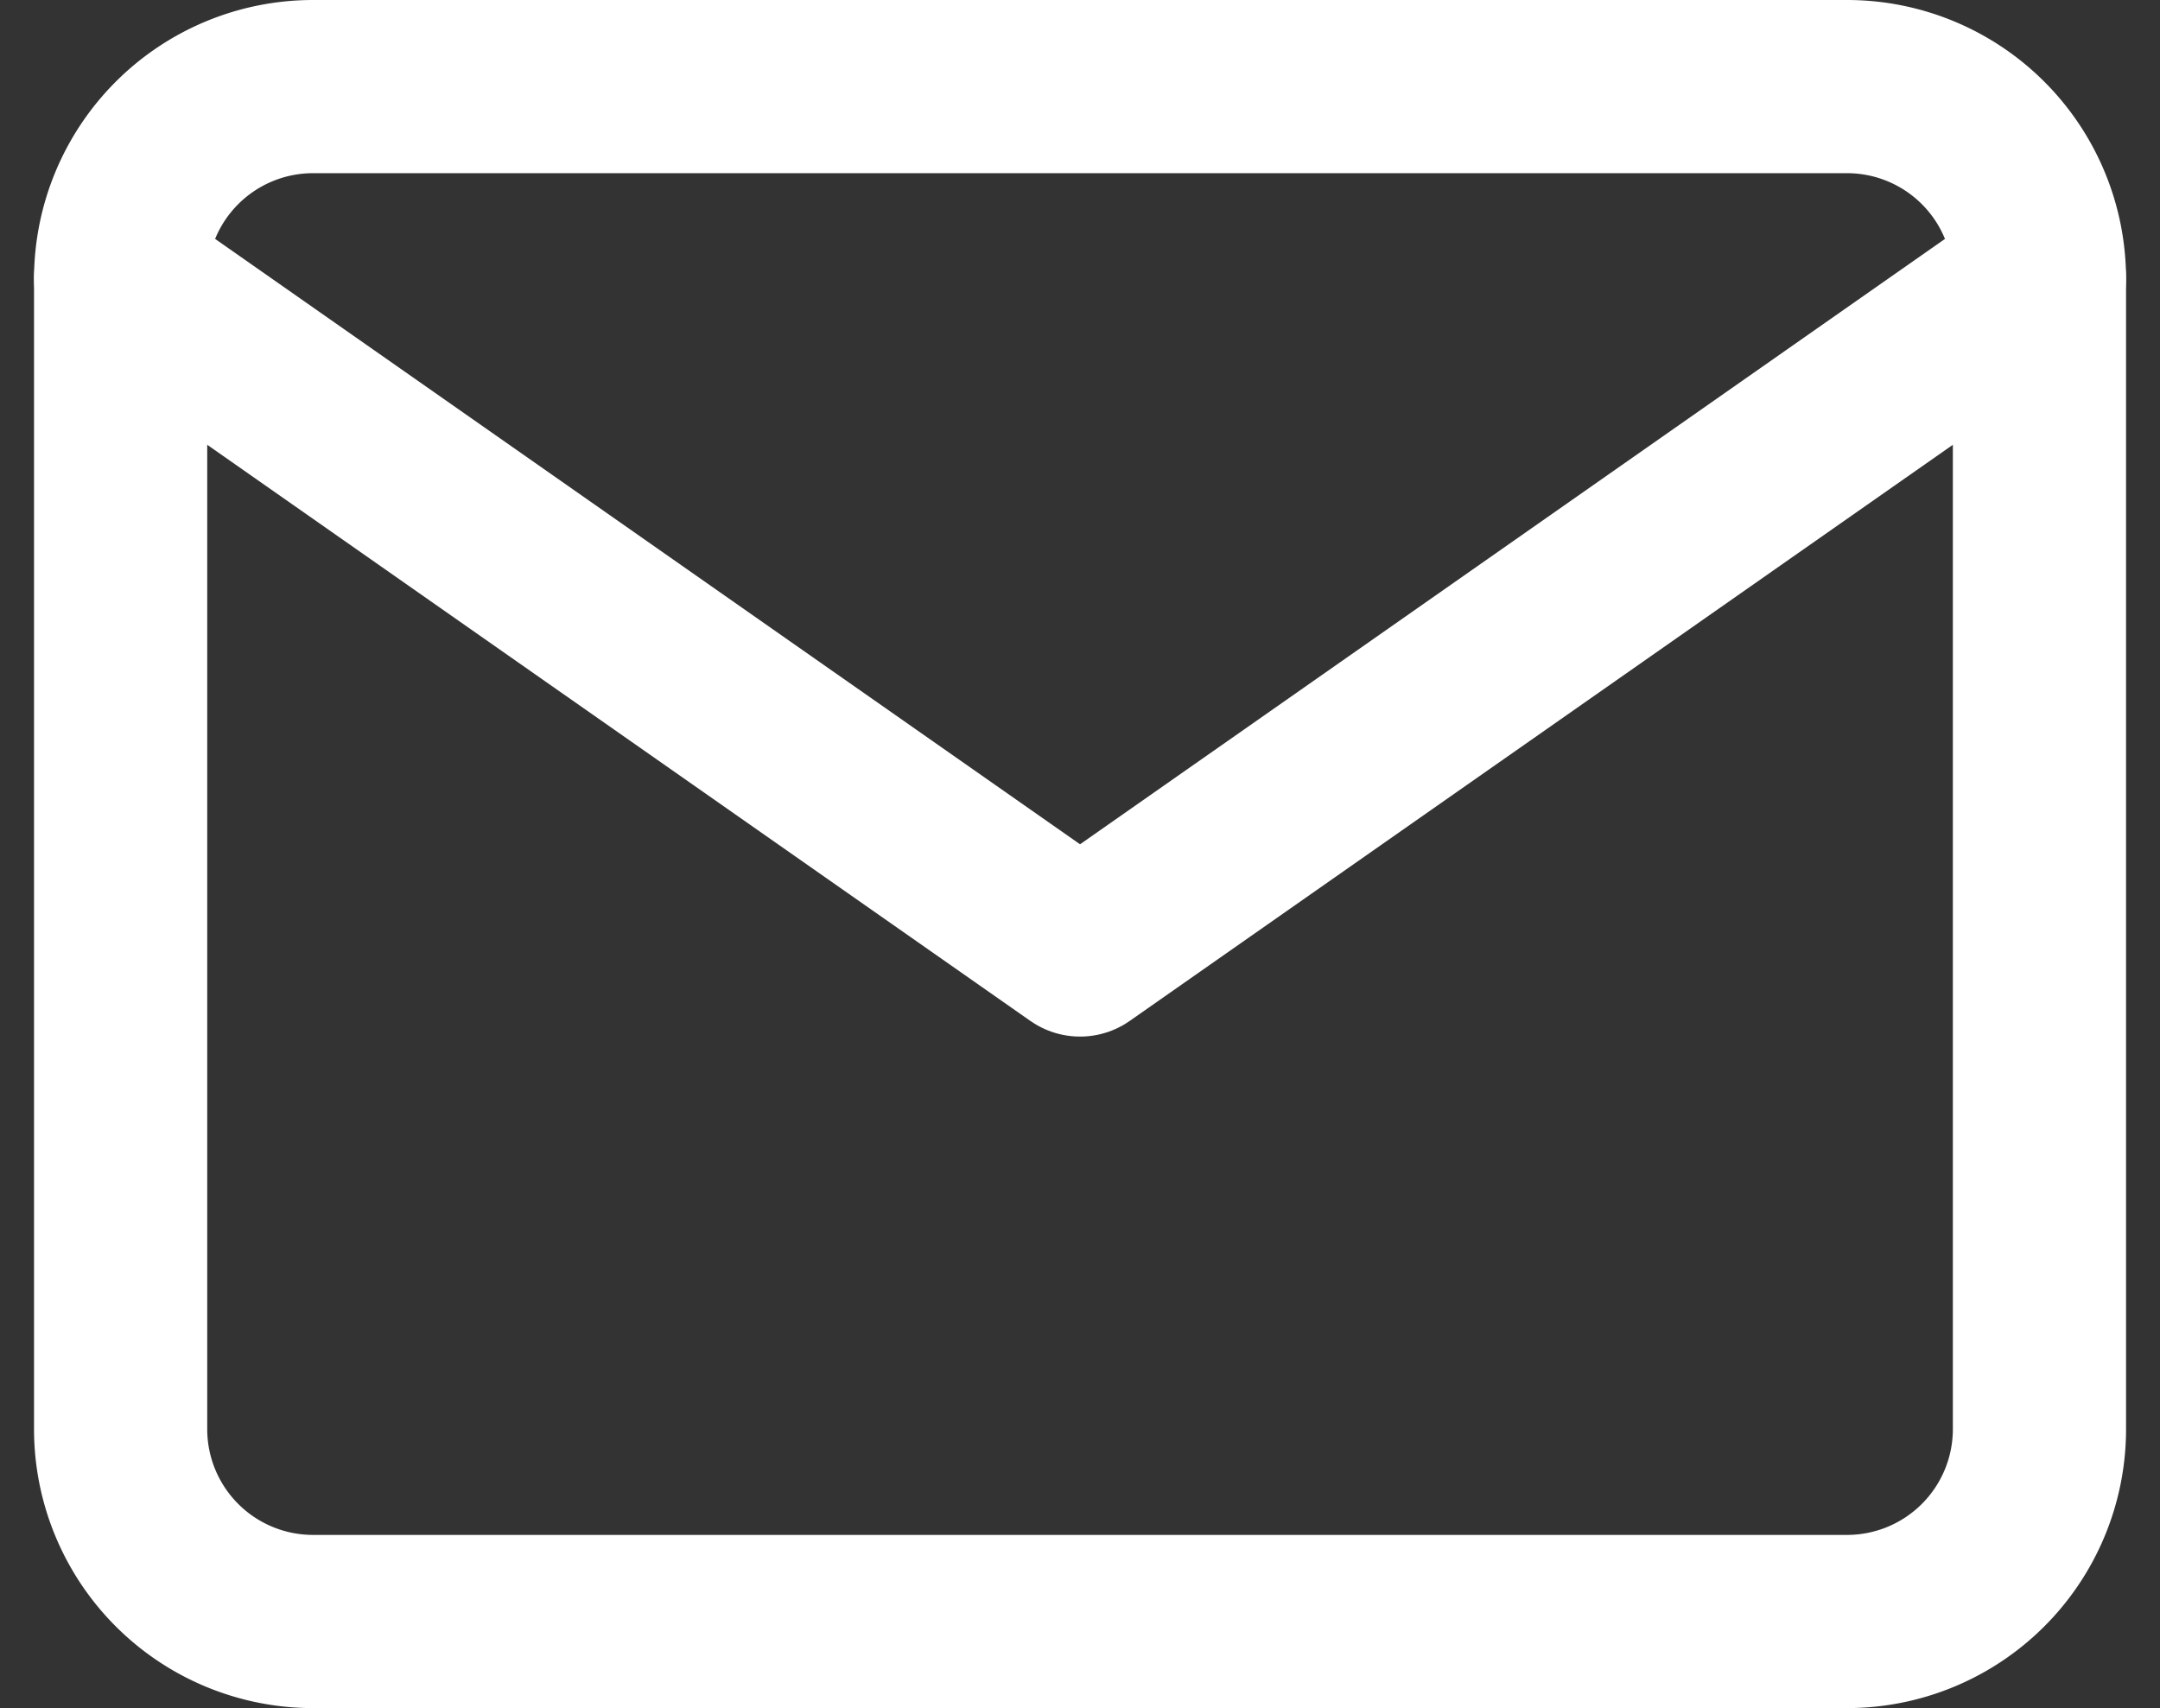
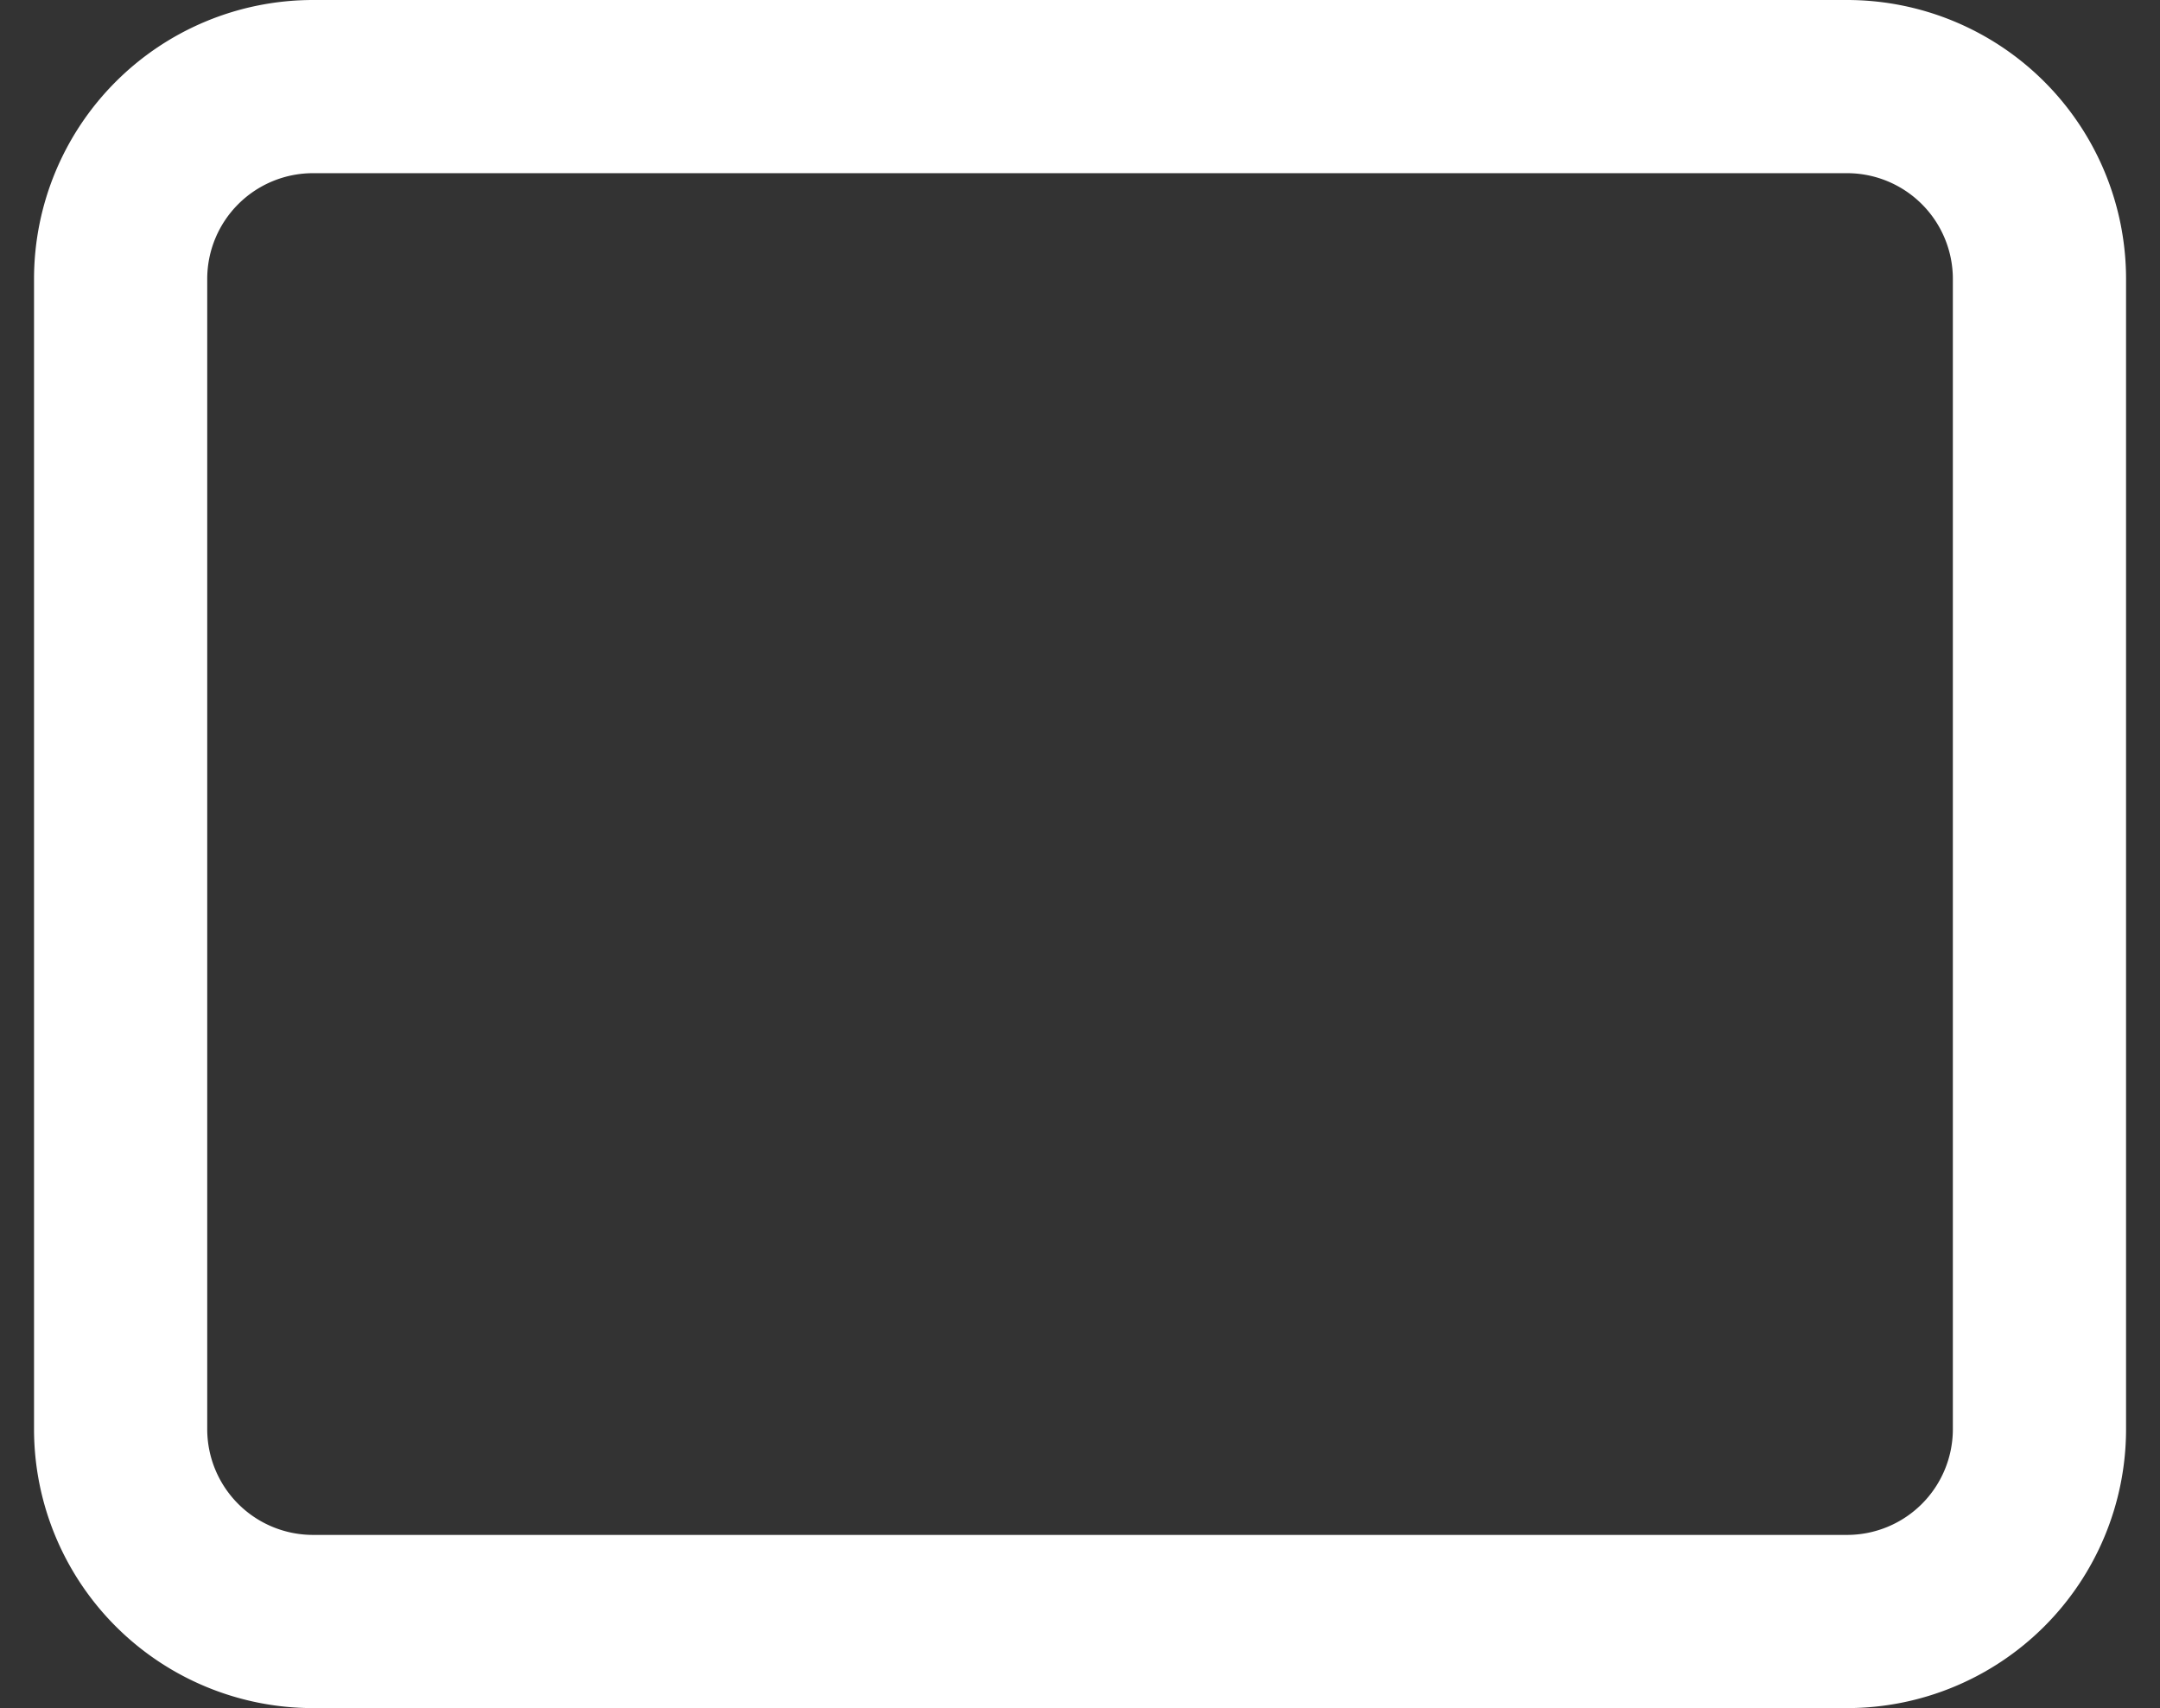
<svg xmlns="http://www.w3.org/2000/svg" width="24.943" height="19.726" viewBox="0 0 24.943 19.726">
  <rect x="0" y="0" width="24.943" height="19.726" fill="#333333" stroke="none" />
  <g id="Icon_feather-mail" data-name="Icon feather-mail" transform="translate(1.393 1)">
    <path id="Path_198" data-name="Path 198" d="M5.216,6H22.942a2.222,2.222,0,0,1,2.216,2.216V21.51a2.222,2.222,0,0,1-2.216,2.216H5.216A2.222,2.222,0,0,1,3,21.51V8.216A2.222,2.222,0,0,1,5.216,6Z" transform="translate(-3 -6)" fill="none" stroke="#fff" stroke-linecap="round" stroke-linejoin="round" stroke-width="2" />
-     <path id="Path_199" data-name="Path 199" d="M25.158,9,14.079,16.755,3,9" transform="translate(-3 -6.784)" fill="none" stroke="#fff" stroke-linecap="round" stroke-linejoin="round" stroke-width="2" />
  </g>
</svg>